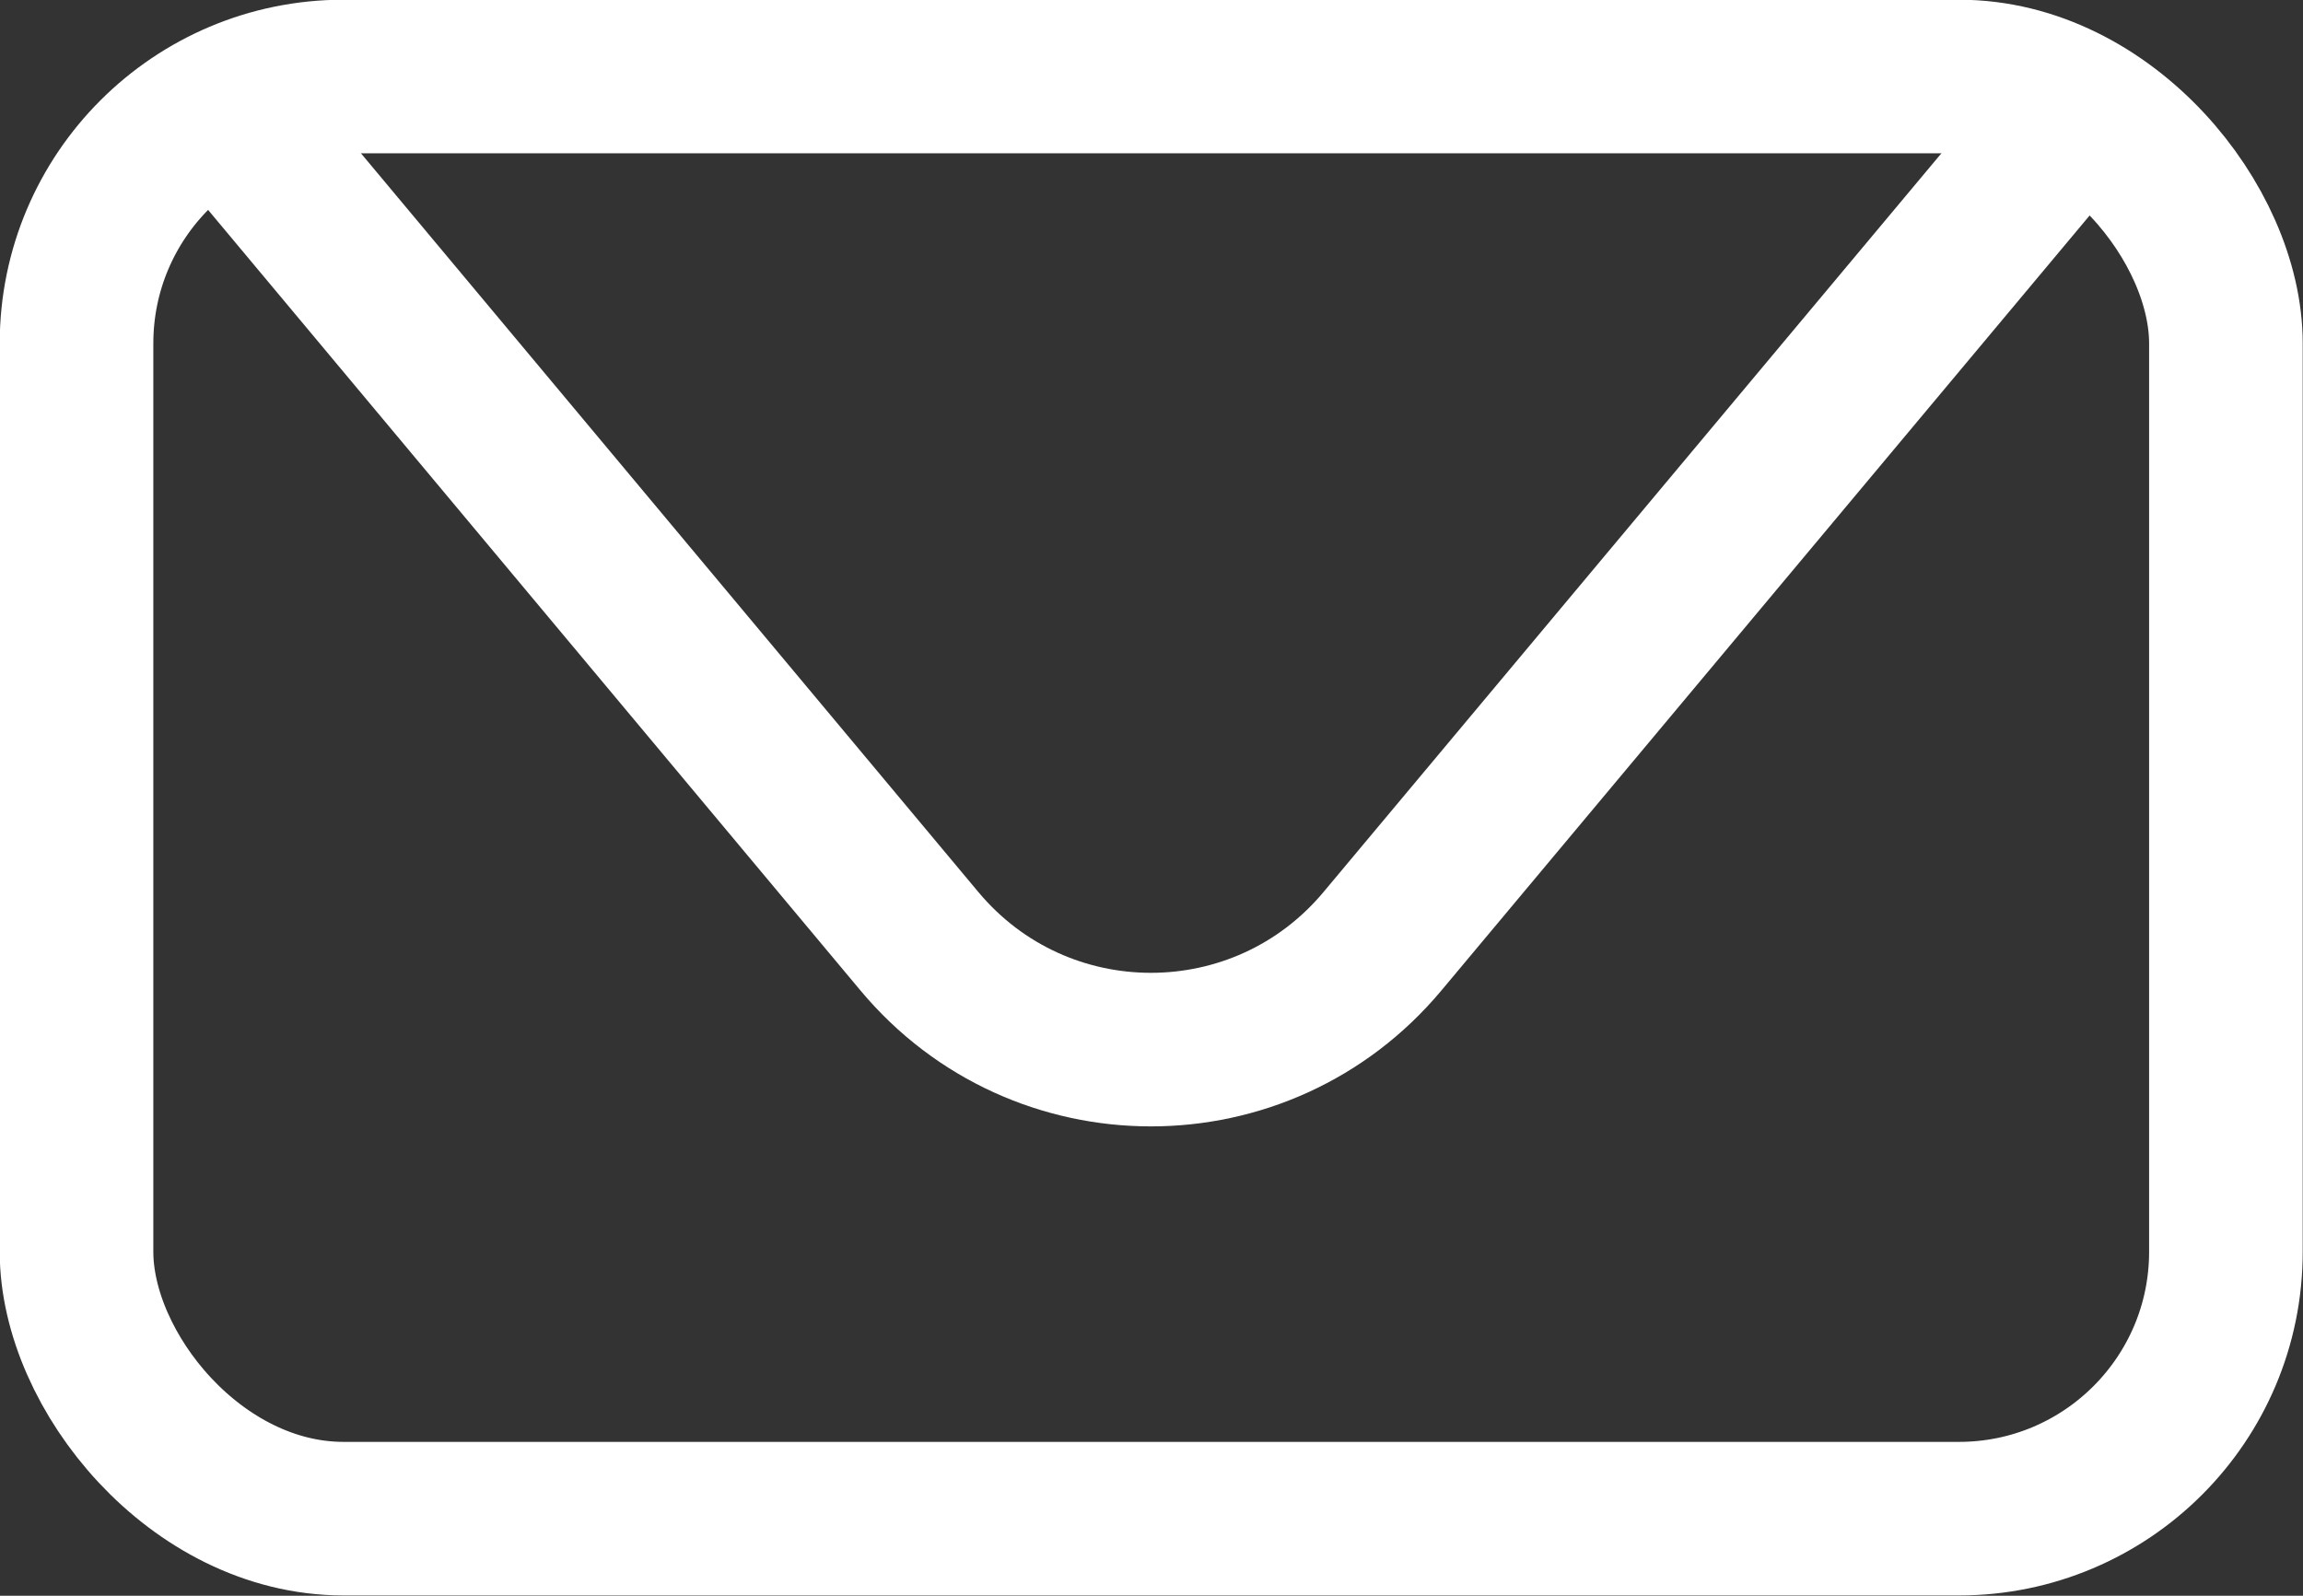
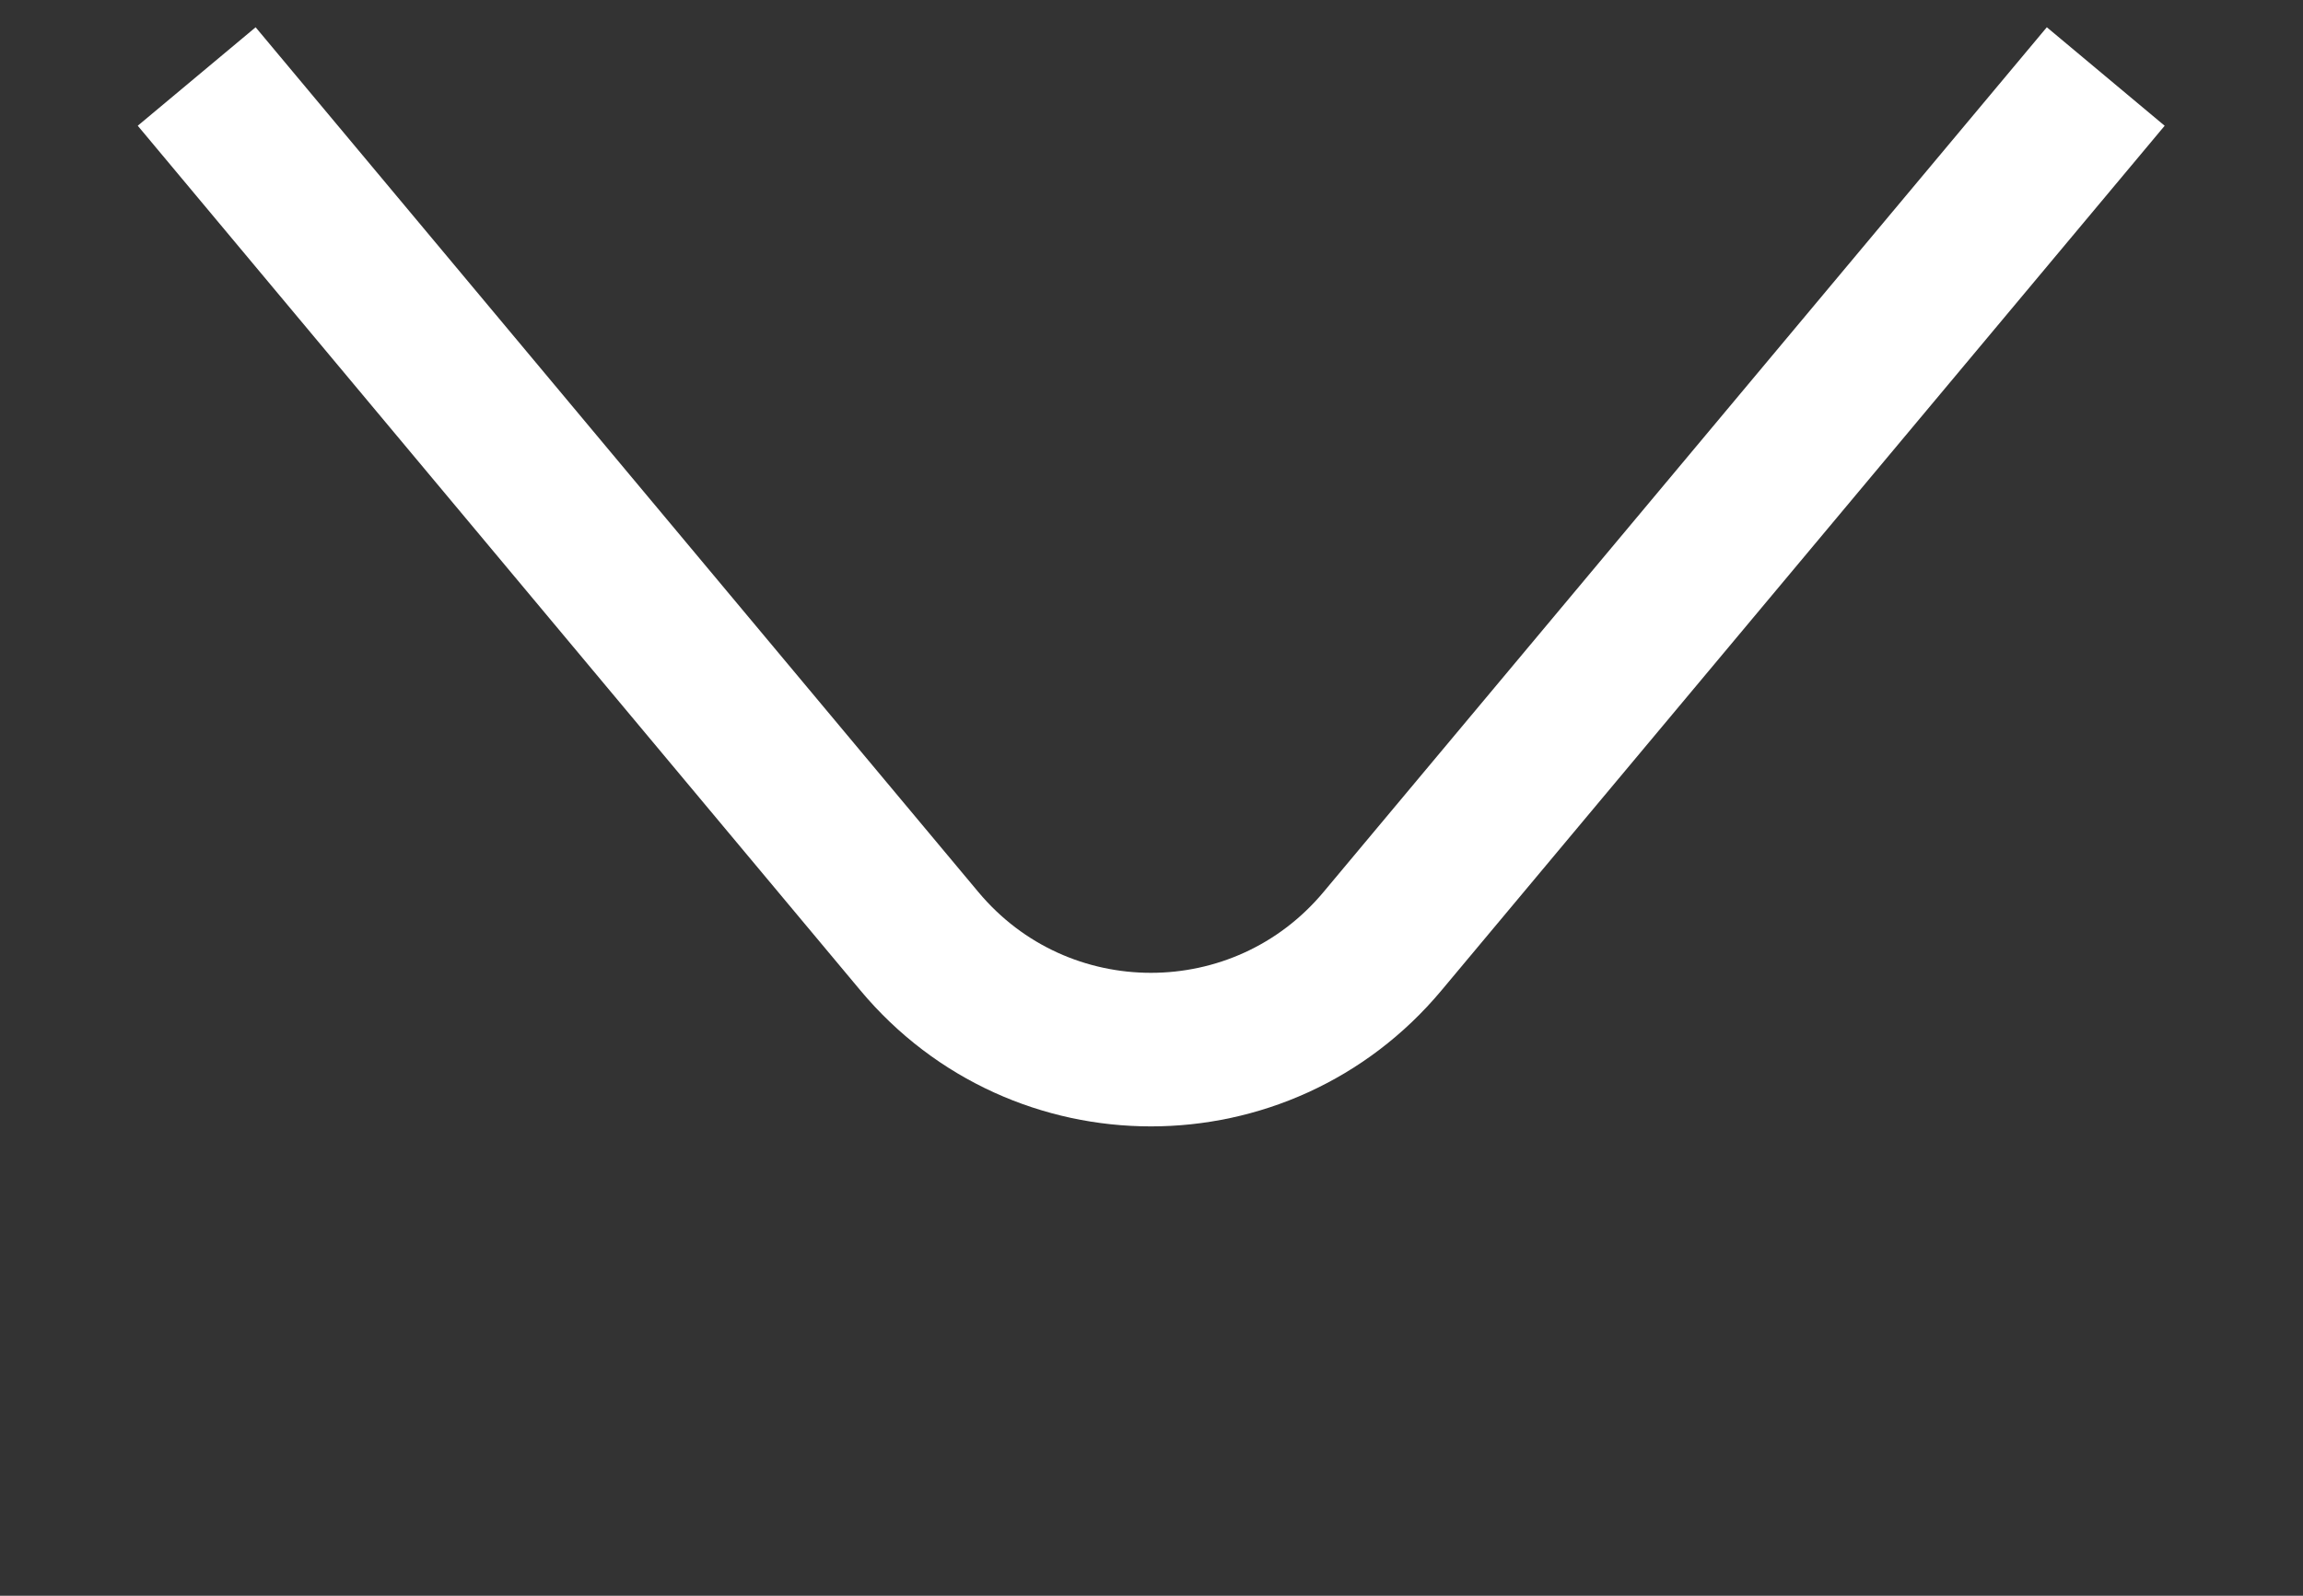
<svg xmlns="http://www.w3.org/2000/svg" id="_レイヤー_2" viewBox="0 0 40.63 28.16">
  <rect x="0" y="0" width="40.63" height="28.16" fill="#333333" stroke="none" />
  <defs>
    <style>.cls-1{fill:none;stroke:#fff;stroke-miterlimit:10;stroke-width:2.71px;}</style>
  </defs>
  <g id="title">
    <g>
-       <rect class="cls-1" x="1.35" y="1.35" width="37.92" height="25.45" rx="4.71" ry="4.71" />
      <path class="cls-1" d="M37.15,1.35l-12.76,15.26c-2.13,2.55-6.04,2.55-8.17,0L3.47,1.35" />
    </g>
  </g>
</svg>